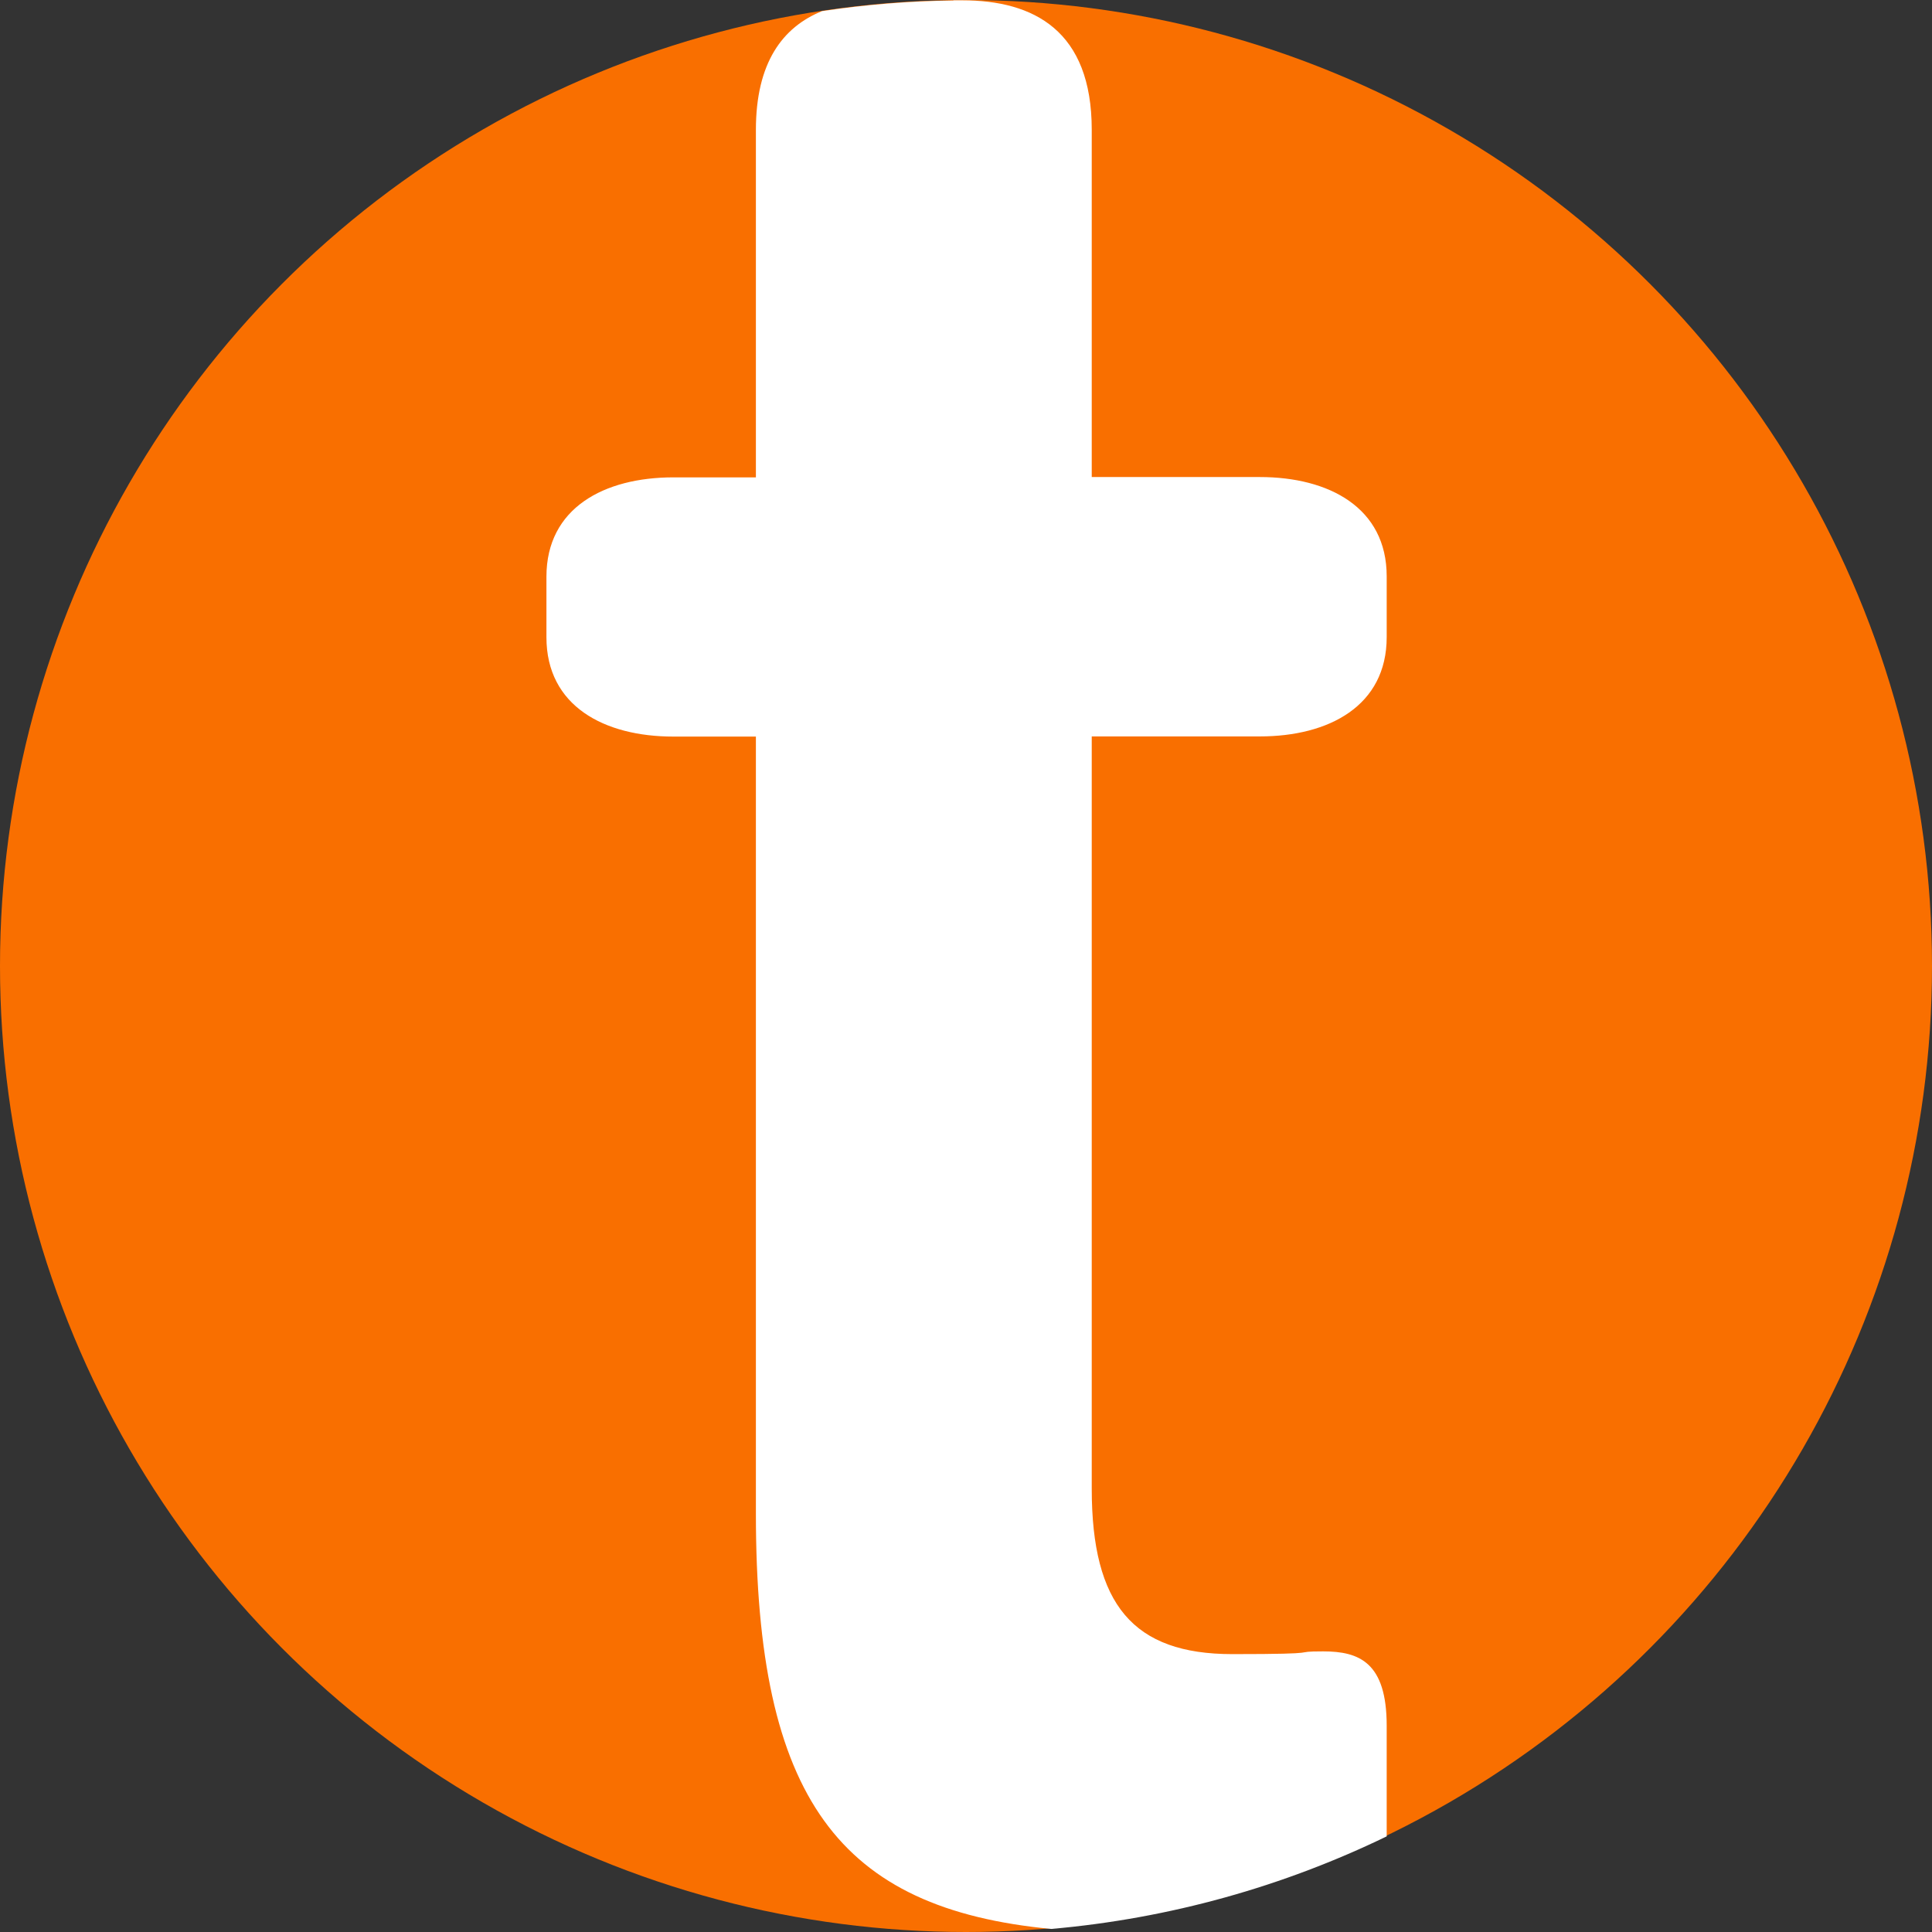
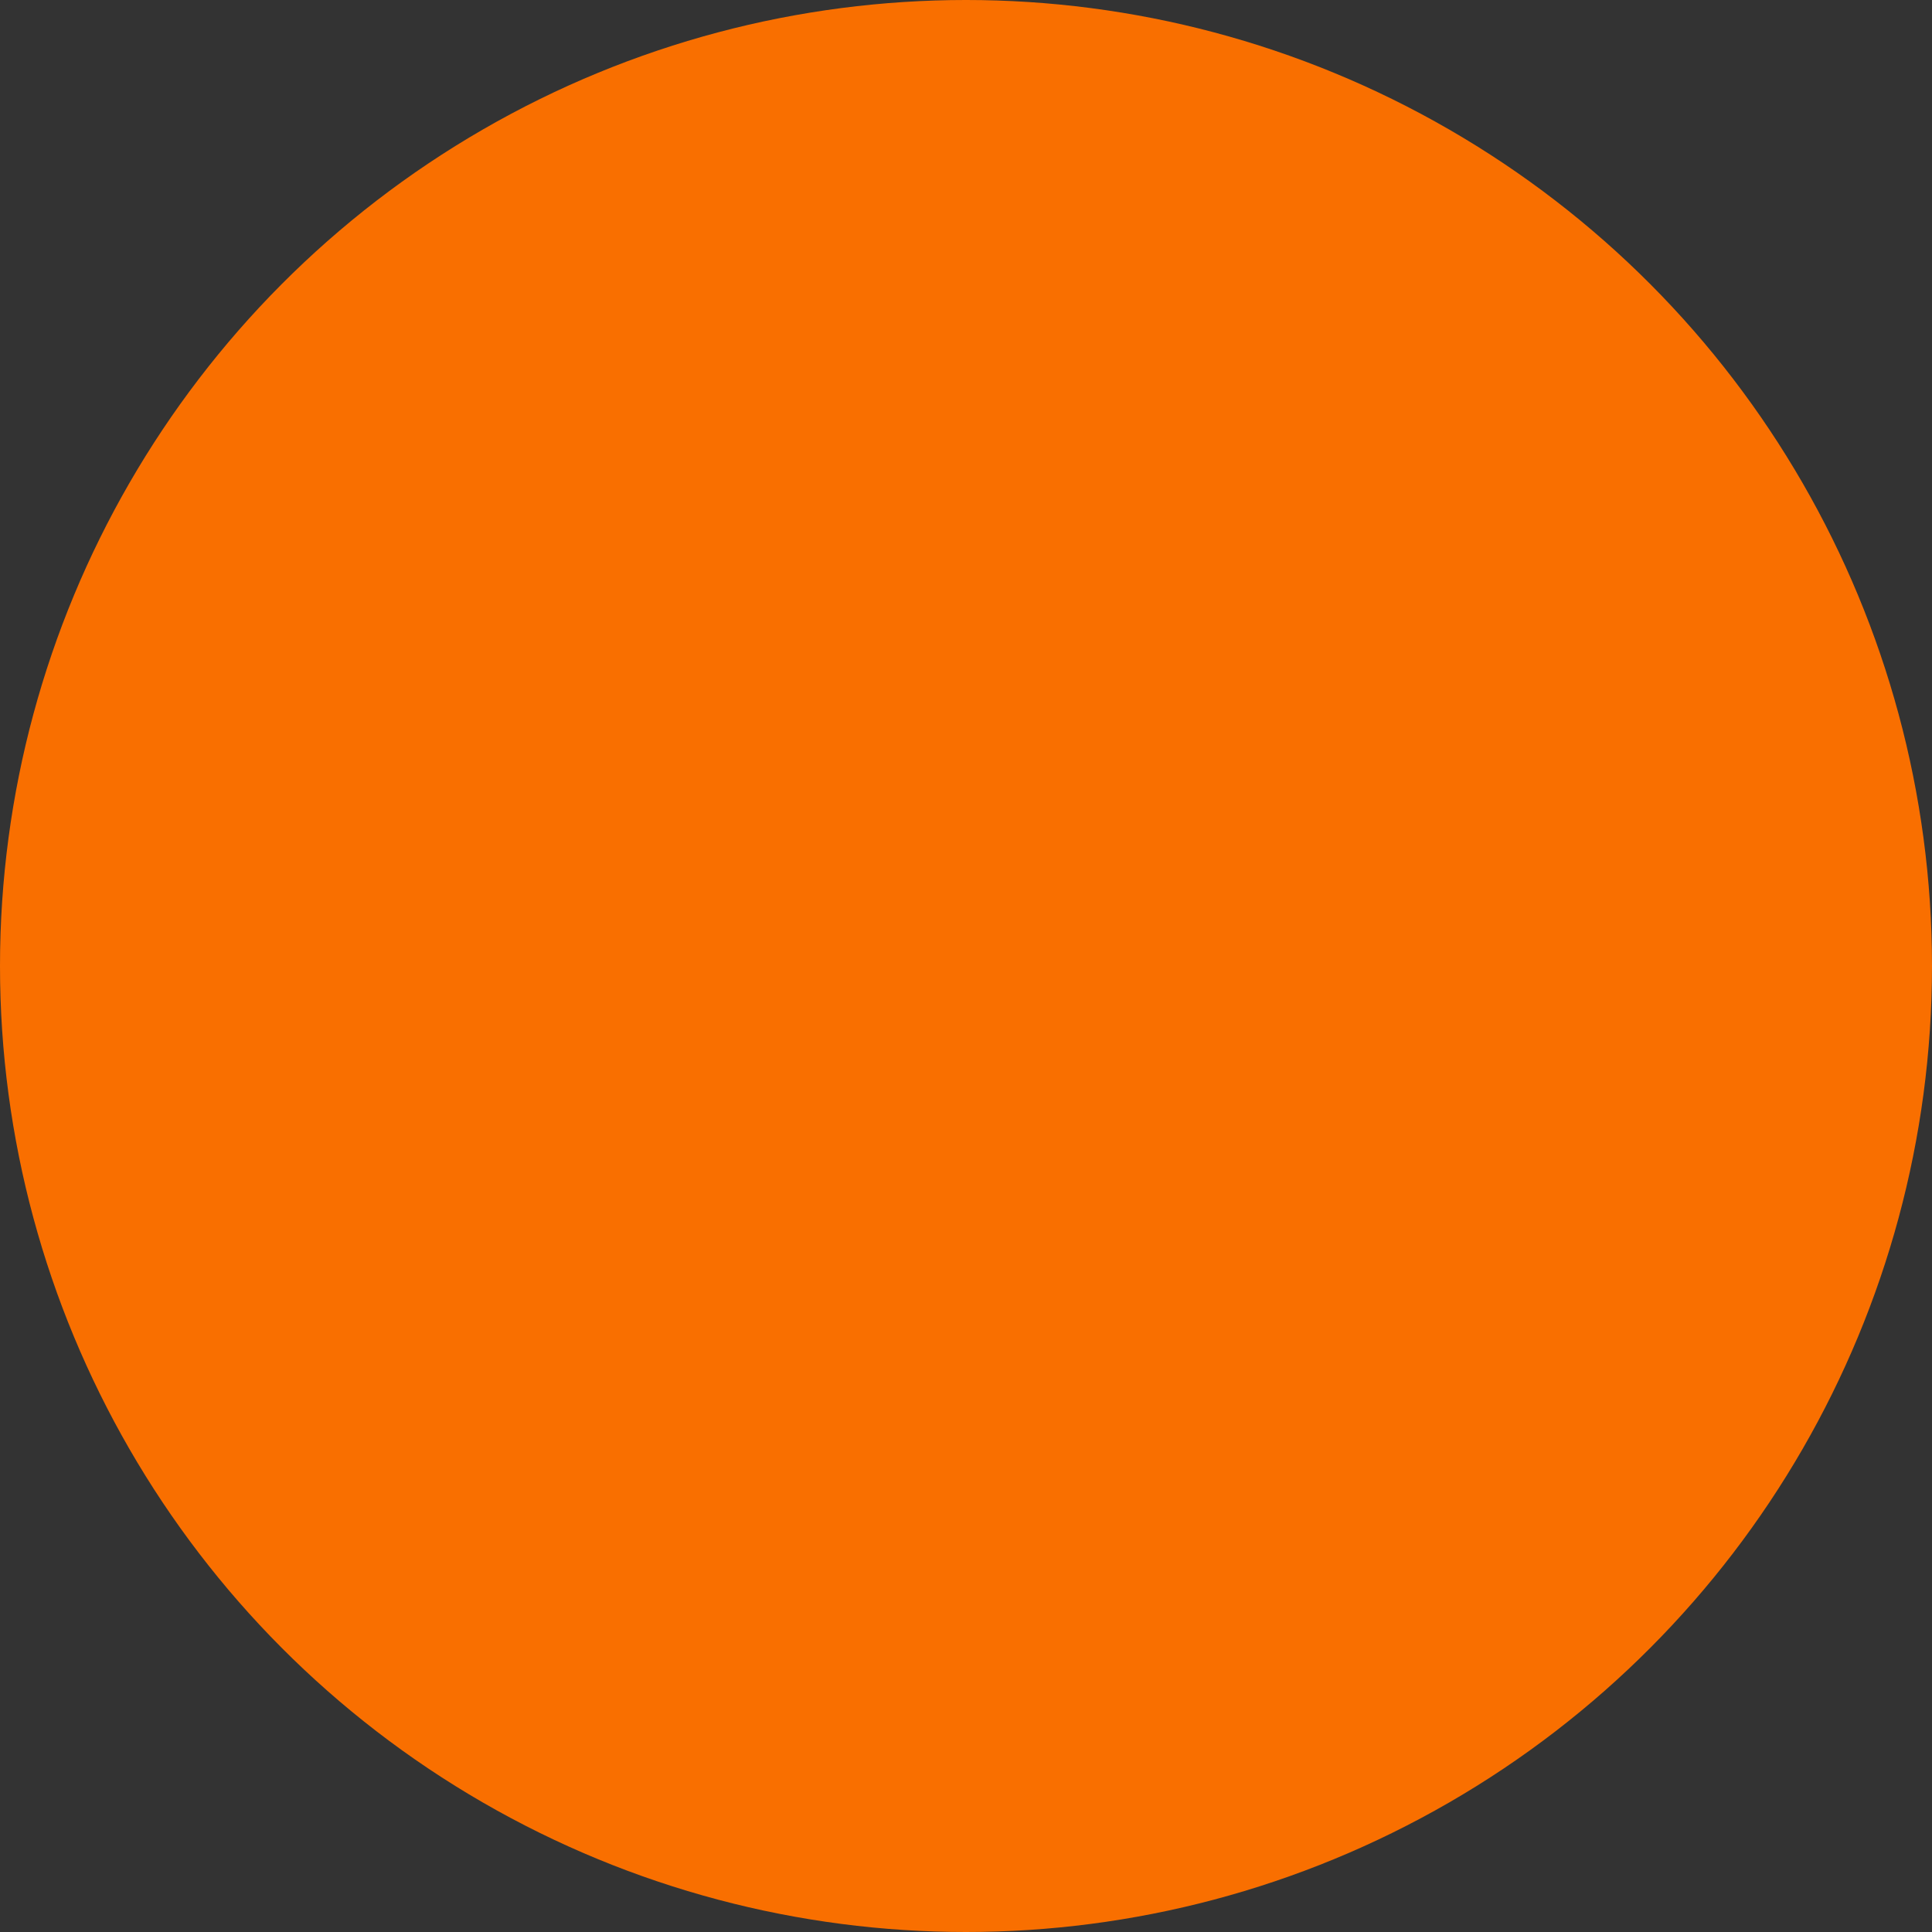
<svg xmlns="http://www.w3.org/2000/svg" id="a" width="1200" height="1200" version="1.1" viewBox="0 0 1200 1200">
  <rect x="0" y="0" width="1200" height="1200" fill="#333333" stroke="none" />
  <defs>
    <style>
      .cls-1 {
        fill: #f96f00;
      }

      .cls-1, .cls-2 {
        stroke-width: 0px;
      }

      .cls-2 {
        fill: #fff;
      }
    </style>
  </defs>
  <circle id="b" class="cls-1" cx="600" cy="600" r="600" />
-   <path id="c" class="cls-2" d="M592.1.2h5.6c44.5,0,80.4,18.9,80.4,80.4v215.7h104.4c42.8,0,78.8,18.9,78.8,61.7v37.7c0,42.8-36,61.7-78.8,61.7h-104.4v467.3c0,71.9,25.7,102.7,87.3,102.7s34.2-1.7,56.5-1.7,39.4,6.8,39.4,46.2v65.1c0,1.2,0,2.5,0,3.6-64,31-134.3,51-208.4,57.5-131.6-12.6-183.4-80.8-183.4-257.9v-482.7h0c0,0-51.3,0-51.3,0-42.8,0-78.8-18.9-78.8-61.7v-37.6c0-42.8,36-61.7,78.8-61.7h51.3V80.7c0-41.8,16.6-63.9,41.1-73.8,26.7-4,54-6.3,81.7-6.6Z" />
</svg>